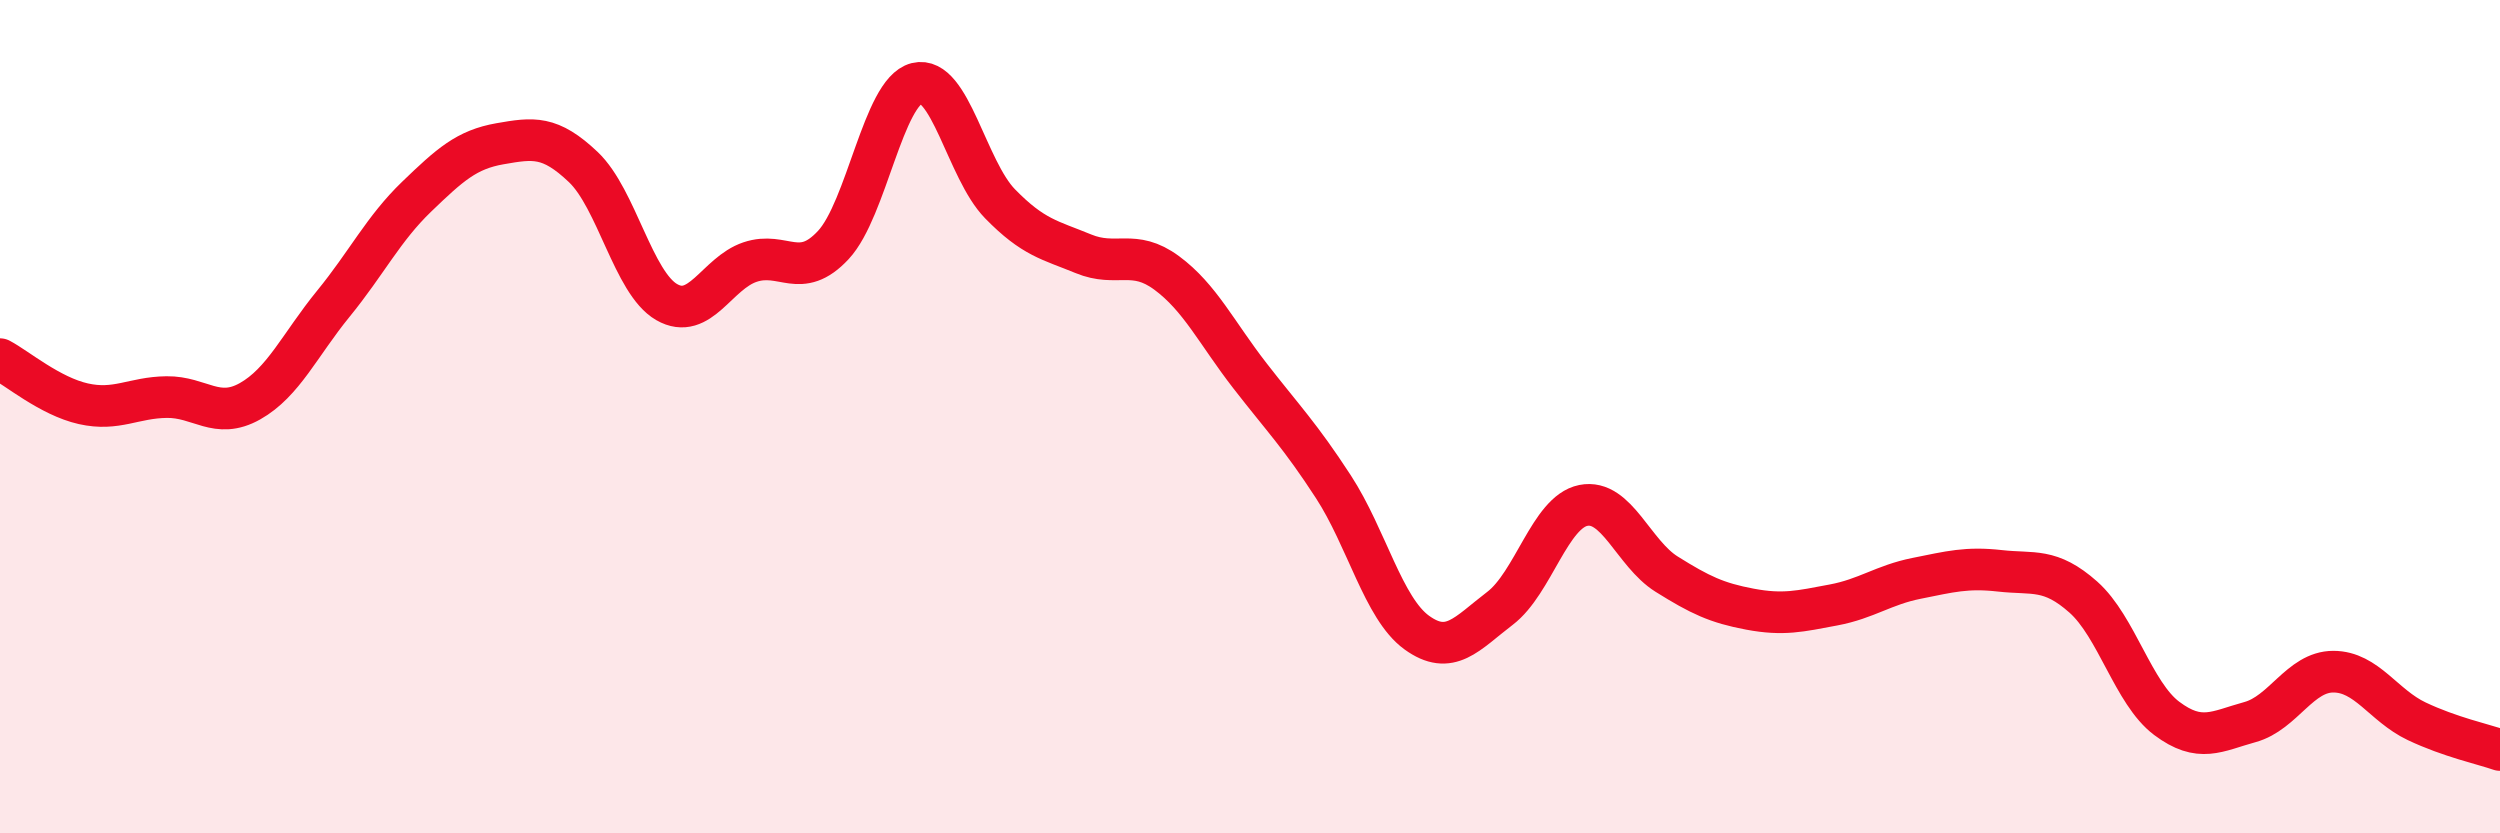
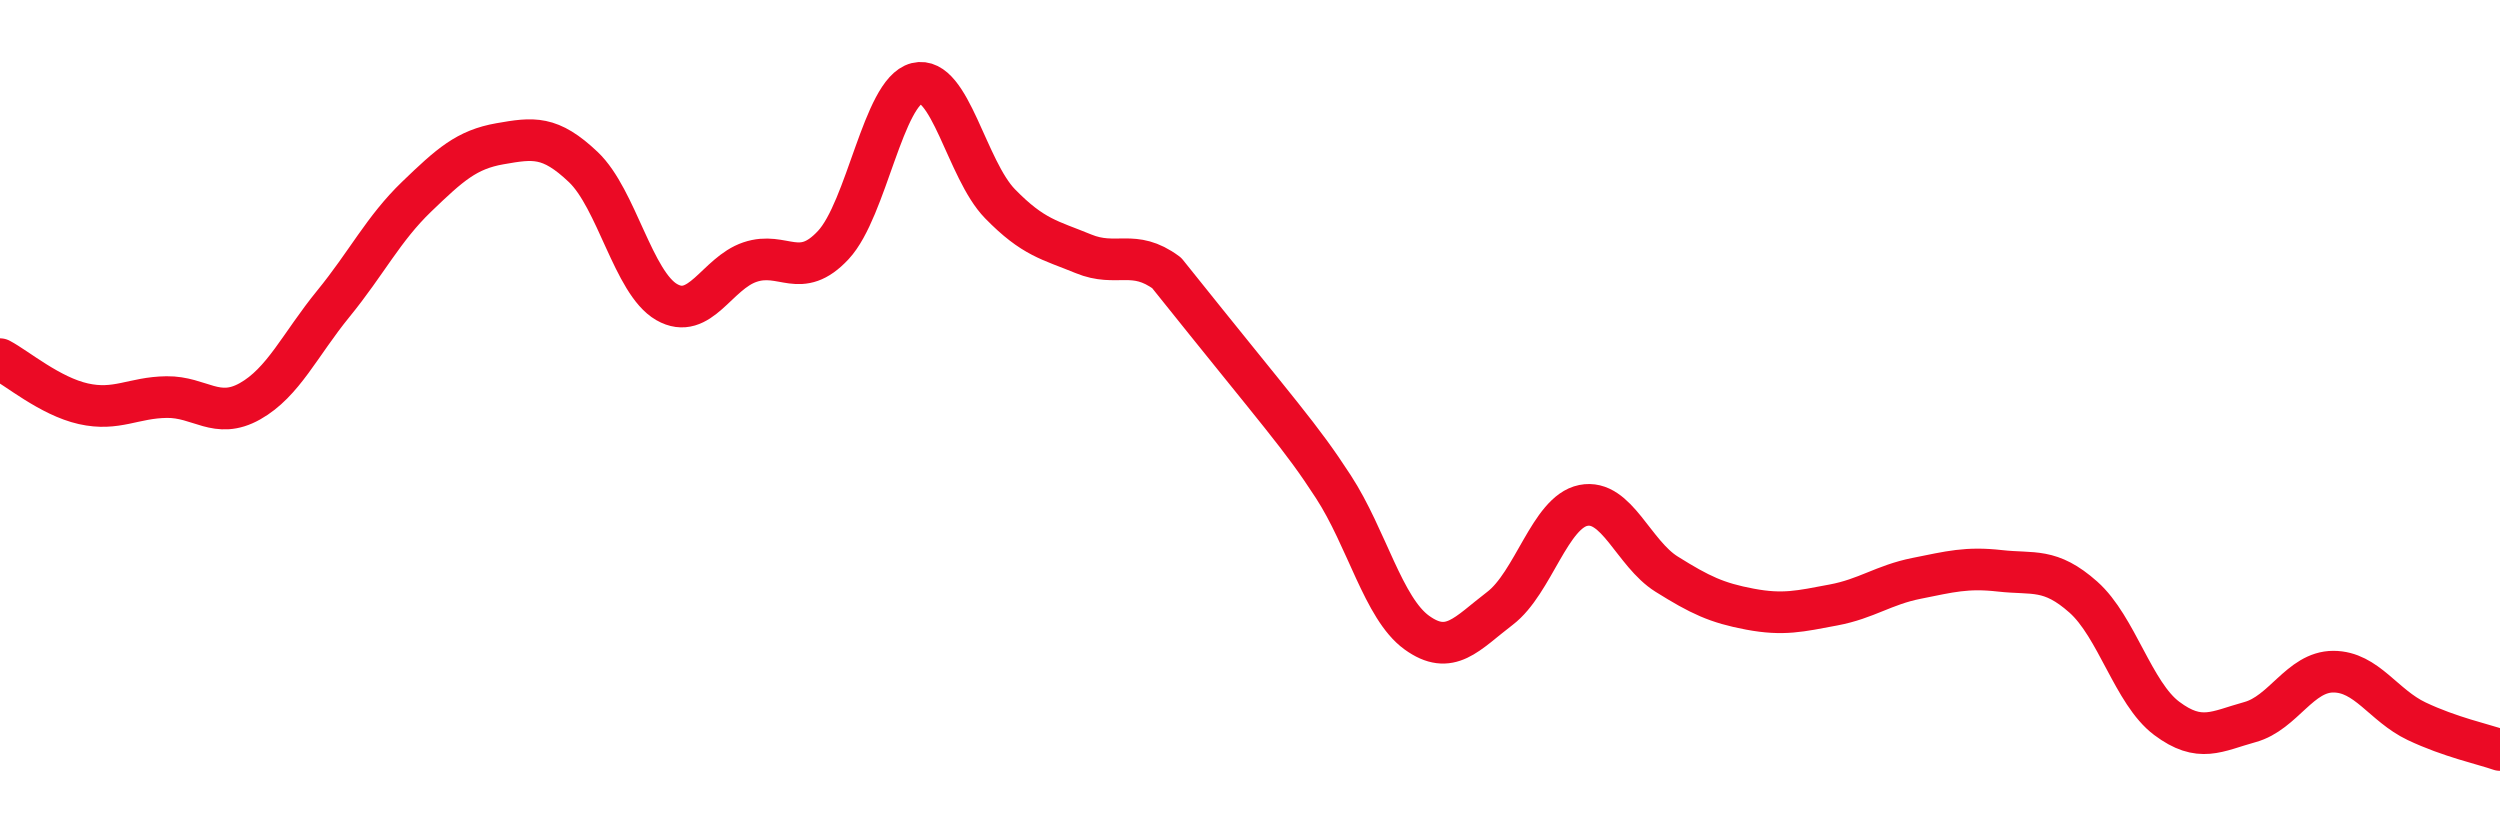
<svg xmlns="http://www.w3.org/2000/svg" width="60" height="20" viewBox="0 0 60 20">
-   <path d="M 0,8.62 C 0.4,8.83 1.2,9.51 2,9.69 C 2.8,9.87 3.2,9.54 4,9.53 C 4.8,9.52 5.2,10.08 6,9.63 C 6.8,9.18 7.2,8.27 8,7.29 C 8.8,6.31 9.2,5.49 10,4.72 C 10.8,3.95 11.2,3.59 12,3.45 C 12.8,3.31 13.2,3.25 14,4.01 C 14.8,4.77 15.2,6.79 16,7.25 C 16.8,7.71 17.2,6.56 18,6.29 C 18.8,6.02 19.2,6.74 20,5.88 C 20.8,5.02 21.2,2.2 22,2 C 22.8,1.8 23.2,4.07 24,4.89 C 24.8,5.71 25.2,5.76 26,6.09 C 26.8,6.42 27.2,5.96 28,6.55 C 28.8,7.14 29.2,7.99 30,9.02 C 30.8,10.05 31.2,10.45 32,11.68 C 32.8,12.91 33.2,14.6 34,15.18 C 34.8,15.76 35.2,15.21 36,14.6 C 36.8,13.99 37.2,12.29 38,12.13 C 38.8,11.97 39.2,13.28 40,13.78 C 40.8,14.28 41.2,14.47 42,14.62 C 42.8,14.77 43.2,14.67 44,14.52 C 44.8,14.37 45.2,14.04 46,13.88 C 46.8,13.72 47.2,13.61 48,13.7 C 48.8,13.79 49.2,13.62 50,14.33 C 50.8,15.04 51.2,16.64 52,17.24 C 52.8,17.84 53.2,17.55 54,17.33 C 54.8,17.11 55.2,16.12 56,16.12 C 56.8,16.12 57.2,16.93 58,17.31 C 58.8,17.69 59.6,17.86 60,18L60 20L0 20Z" fill="#EB0A25" opacity="0.1" stroke-linecap="round" stroke-linejoin="round" />
-   <path d="M 0,8.62 C 0.4,8.83 1.2,9.51 2,9.69 C 2.8,9.87 3.2,9.54 4,9.53 C 4.8,9.52 5.2,10.08 6,9.63 C 6.8,9.18 7.2,8.27 8,7.29 C 8.8,6.31 9.2,5.49 10,4.72 C 10.8,3.95 11.2,3.59 12,3.45 C 12.8,3.31 13.2,3.25 14,4.01 C 14.8,4.77 15.2,6.79 16,7.25 C 16.8,7.71 17.2,6.56 18,6.29 C 18.8,6.02 19.2,6.74 20,5.88 C 20.8,5.02 21.2,2.2 22,2 C 22.8,1.8 23.2,4.07 24,4.89 C 24.8,5.71 25.2,5.76 26,6.09 C 26.8,6.42 27.2,5.96 28,6.55 C 28.8,7.14 29.2,7.99 30,9.02 C 30.8,10.05 31.2,10.45 32,11.68 C 32.8,12.91 33.2,14.6 34,15.18 C 34.8,15.76 35.2,15.21 36,14.6 C 36.8,13.99 37.2,12.29 38,12.13 C 38.8,11.97 39.2,13.28 40,13.78 C 40.8,14.28 41.2,14.47 42,14.62 C 42.8,14.77 43.2,14.67 44,14.52 C 44.8,14.37 45.2,14.04 46,13.88 C 46.8,13.72 47.2,13.61 48,13.7 C 48.8,13.79 49.2,13.62 50,14.33 C 50.8,15.04 51.2,16.64 52,17.24 C 52.8,17.84 53.2,17.55 54,17.33 C 54.8,17.11 55.2,16.12 56,16.12 C 56.8,16.12 57.2,16.93 58,17.31 C 58.8,17.69 59.6,17.86 60,18" stroke="#EB0A25" stroke-width="1" fill="none" stroke-linecap="round" stroke-linejoin="round" />
+   <path d="M 0,8.62 C 0.4,8.83 1.2,9.51 2,9.69 C 2.8,9.87 3.2,9.54 4,9.53 C 4.8,9.52 5.2,10.08 6,9.63 C 6.8,9.18 7.2,8.27 8,7.29 C 8.8,6.31 9.2,5.49 10,4.72 C 10.8,3.95 11.2,3.59 12,3.45 C 12.8,3.31 13.2,3.25 14,4.01 C 14.8,4.77 15.2,6.79 16,7.25 C 16.8,7.71 17.2,6.56 18,6.29 C 18.8,6.02 19.2,6.74 20,5.88 C 20.8,5.02 21.2,2.2 22,2 C 22.8,1.8 23.2,4.07 24,4.89 C 24.8,5.71 25.2,5.76 26,6.09 C 26.8,6.42 27.2,5.96 28,6.55 C 30.8,10.05 31.2,10.45 32,11.68 C 32.8,12.91 33.2,14.6 34,15.18 C 34.8,15.76 35.2,15.21 36,14.6 C 36.8,13.99 37.2,12.29 38,12.13 C 38.8,11.97 39.2,13.28 40,13.78 C 40.8,14.28 41.2,14.47 42,14.62 C 42.8,14.77 43.2,14.67 44,14.52 C 44.8,14.37 45.2,14.04 46,13.88 C 46.8,13.72 47.2,13.61 48,13.7 C 48.8,13.79 49.2,13.62 50,14.33 C 50.8,15.04 51.2,16.64 52,17.24 C 52.8,17.84 53.2,17.55 54,17.33 C 54.8,17.11 55.2,16.12 56,16.12 C 56.8,16.12 57.2,16.93 58,17.31 C 58.8,17.69 59.6,17.86 60,18" stroke="#EB0A25" stroke-width="1" fill="none" stroke-linecap="round" stroke-linejoin="round" />
</svg>